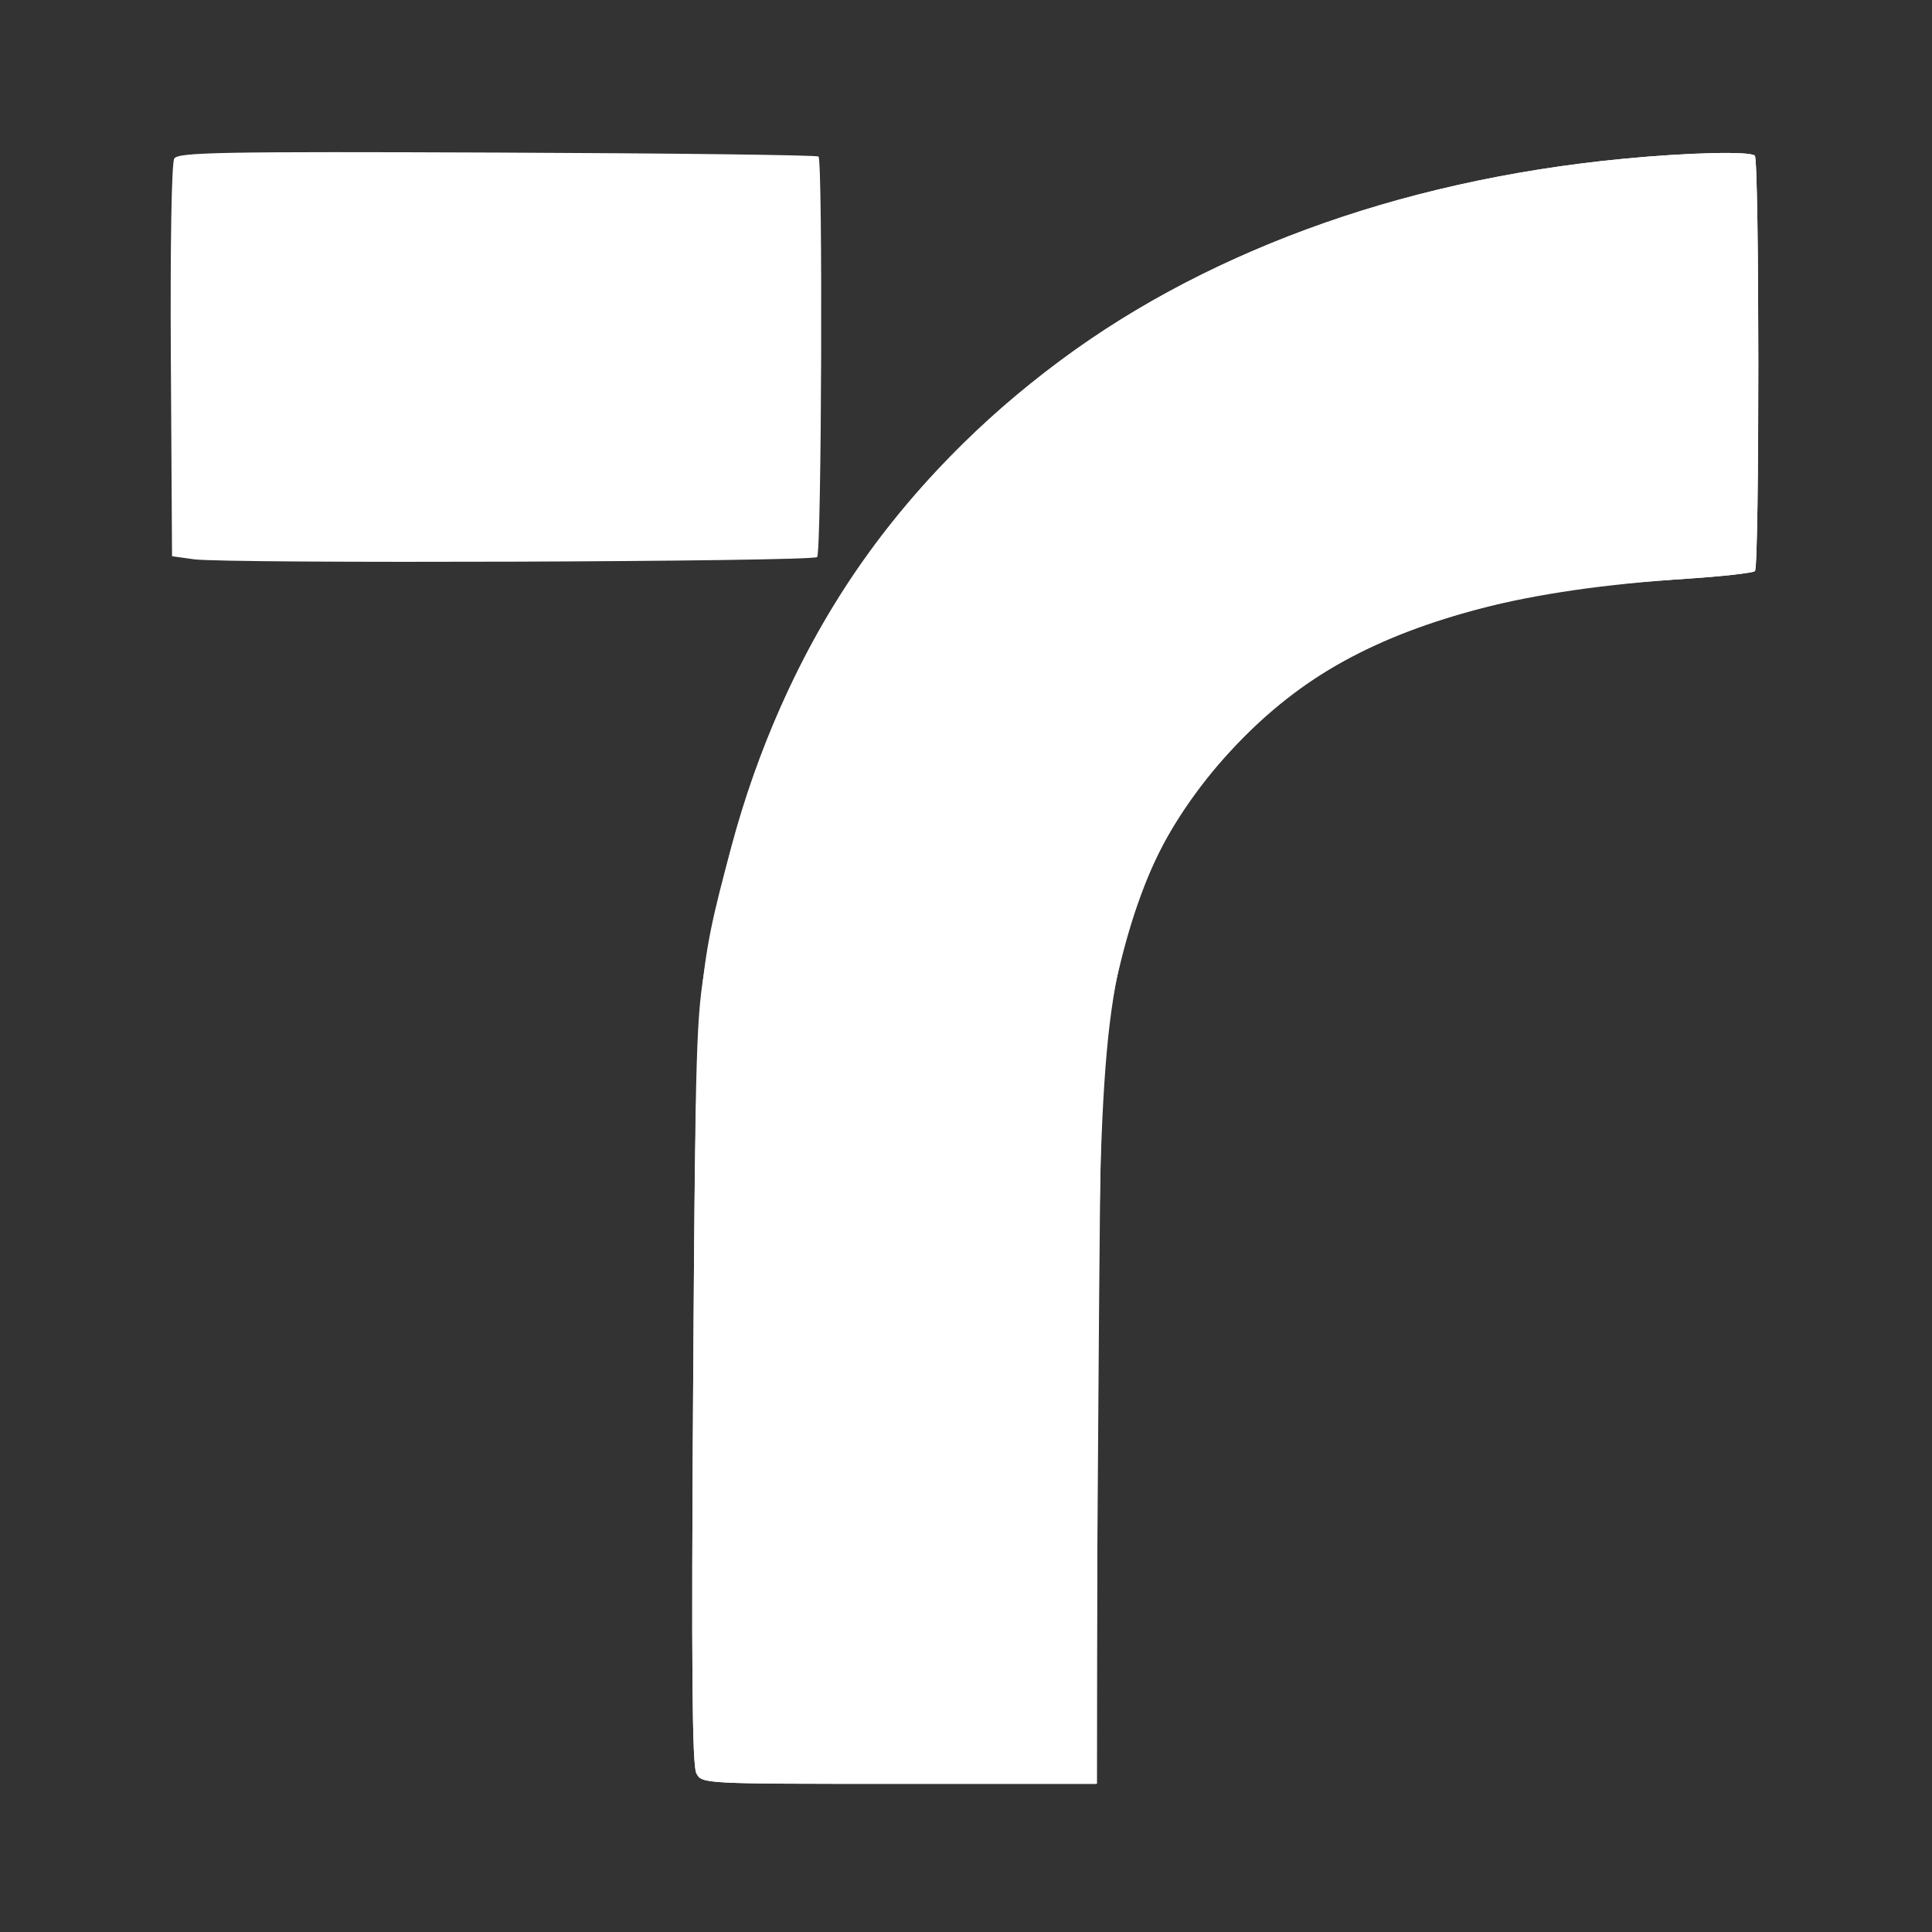
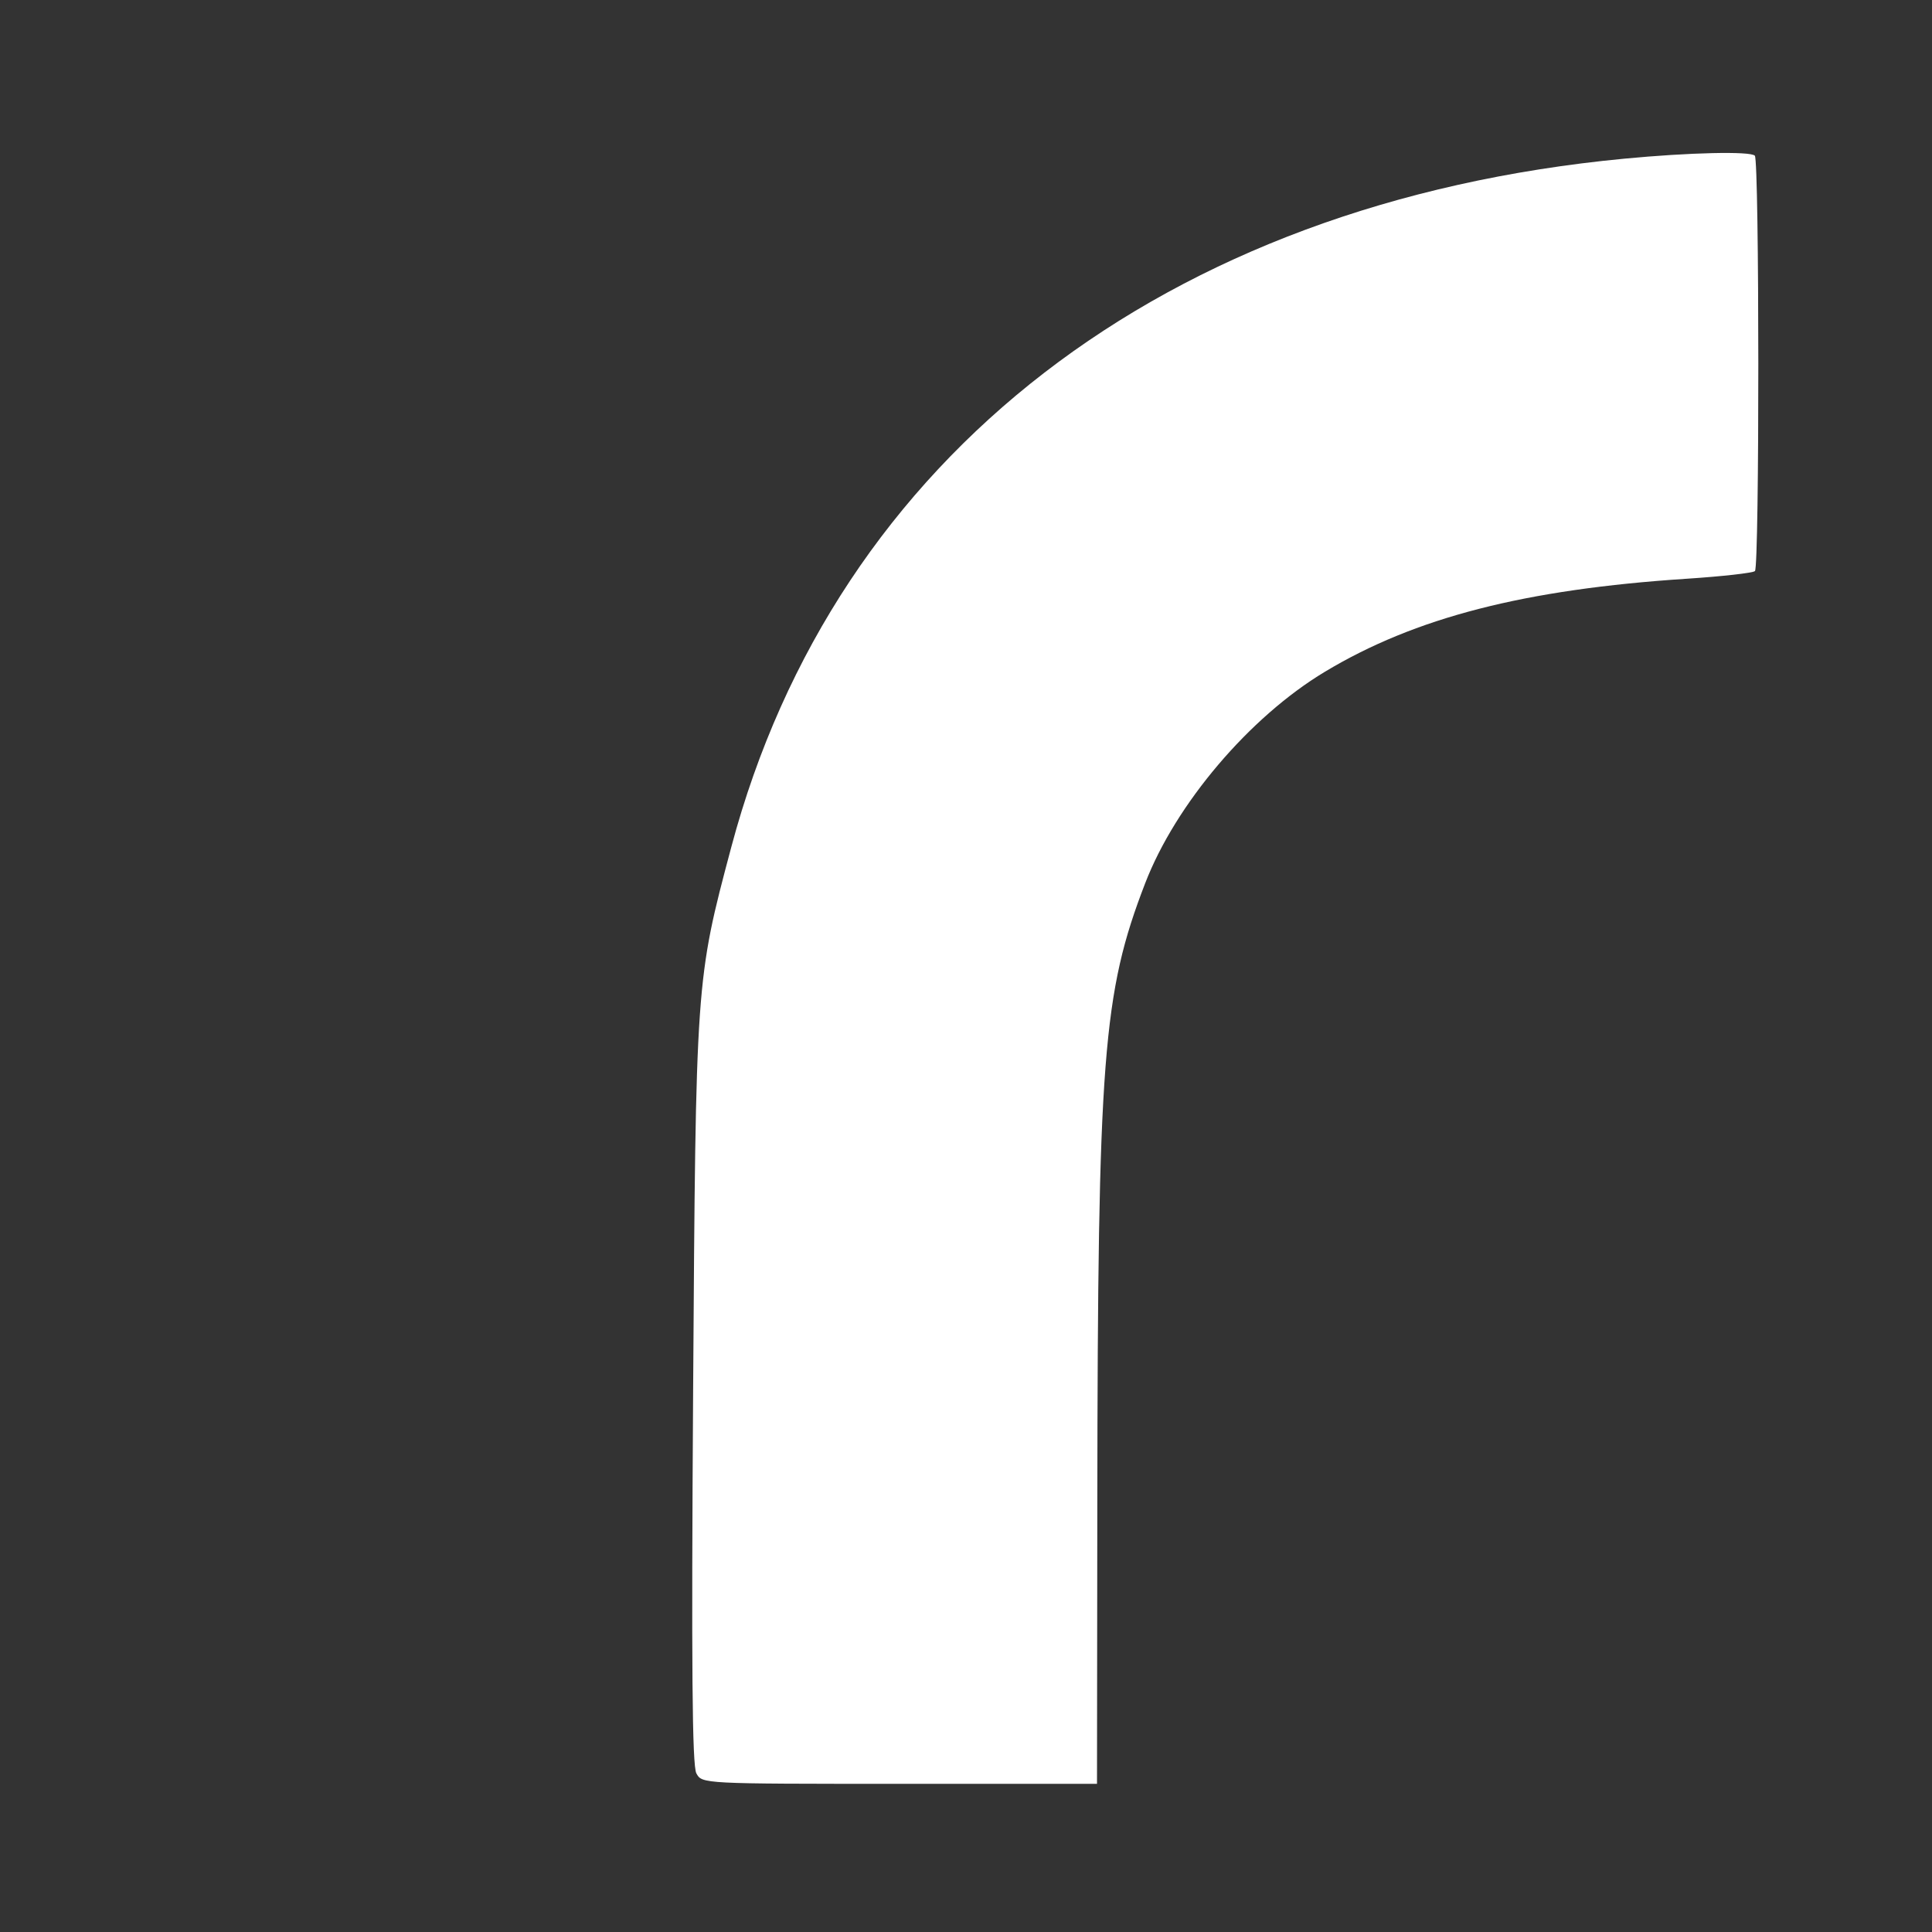
<svg xmlns="http://www.w3.org/2000/svg" xmlns:ns1="http://sodipodi.sourceforge.net/DTD/sodipodi-0.dtd" xmlns:ns2="http://www.inkscape.org/namespaces/inkscape" version="1.0" width="1080pt" height="1080pt" viewBox="0 0 1080 1080" preserveAspectRatio="xMidYMid meet" id="svg1" ns1:docname="picsvg_download_v2.svg" ns2:version="1.4.2 (ebf0e940, 2025-05-08)">
  <rect x="0" y="0" width="1080" height="1080" fill="#333333" stroke="none" />
  <defs id="defs1" />
  <ns1:namedview id="namedview1" pagecolor="#ffffff" bordercolor="#000000" borderopacity="0.25" ns2:showpageshadow="2" ns2:pageopacity="0.0" ns2:pagecheckerboard="0" ns2:deskcolor="#d1d1d1" ns2:document-units="pt" ns2:zoom="0.57777778" ns2:cx="719.13462" ns2:cy="318.46154" ns2:window-width="2560" ns2:window-height="1329" ns2:window-x="1440" ns2:window-y="598" ns2:window-maximized="0" ns2:current-layer="svg1" />
-   <path style="fill:#ffffff;stroke-width:2.729" d="m 108.448,312.643 -12.278,-1.704 -0.658,-109.142 c -0.391,-64.799 0.386,-110.782 1.911,-113.177 2.232,-3.505 25.939,-3.943 180.592,-3.334 97.913,0.385 178.705,1.384 179.538,2.22 2.465,2.472 1.725,221.409 -0.757,223.891 -2.629,2.629 -329.948,3.8 -348.348,1.247 z" id="path2" />
-   <path style="display:inline;fill:#ffffff;stroke-width:2.729" d="m 389.26,991.285 c -2.336,-4.365 -2.802,-59.529 -1.802,-213.51 1.279,-196.939 1.649,-209.309 7.197,-240.367 26.153,-146.397 84.955,-248.044 191.29,-330.666 82.947,-64.45 196.406,-106.045 321.97,-118.035 36.362,-3.472 70.469,-4.258 73.044,-1.683 2.557,2.557 2.626,229.646 0.071,232.202 -1.056,1.056 -18.246,2.989 -38.2,4.294 -52.766,3.452 -78.903,7.152 -112.679,15.951 -62.199,16.203 -102.655,38.664 -139.708,77.564 -37.387,39.25 -55.228,76.289 -69.153,143.567 -5.692,27.5 -5.987,36.839 -7.352,232.61 l -1.422,203.96 H 502.463 c -109.931,0 -110.057,0 -113.203,-5.886 z" id="path3" />
  <path style="fill:#ffffff;stroke-width:2.729" d="m 389.26,991.285 c -2.336,-4.365 -2.802,-59.529 -1.802,-213.51 1.493,-229.971 1.468,-229.618 21.328,-304.216 58.186,-218.568 242.003,-360.299 499.129,-384.853 36.362,-3.472 70.469,-4.258 73.044,-1.683 2.557,2.557 2.626,229.646 0.071,232.202 -1.056,1.056 -18.246,2.989 -38.2,4.294 -90.591,5.927 -151.776,21.669 -202.288,52.047 -42.05,25.289 -83.282,73.829 -100.384,118.175 -23.727,61.526 -26.472,97.014 -26.751,345.854 l -0.177,157.574 H 502.82 c -110.297,0 -110.414,0 -113.56,-5.886 z" id="path4" />
</svg>